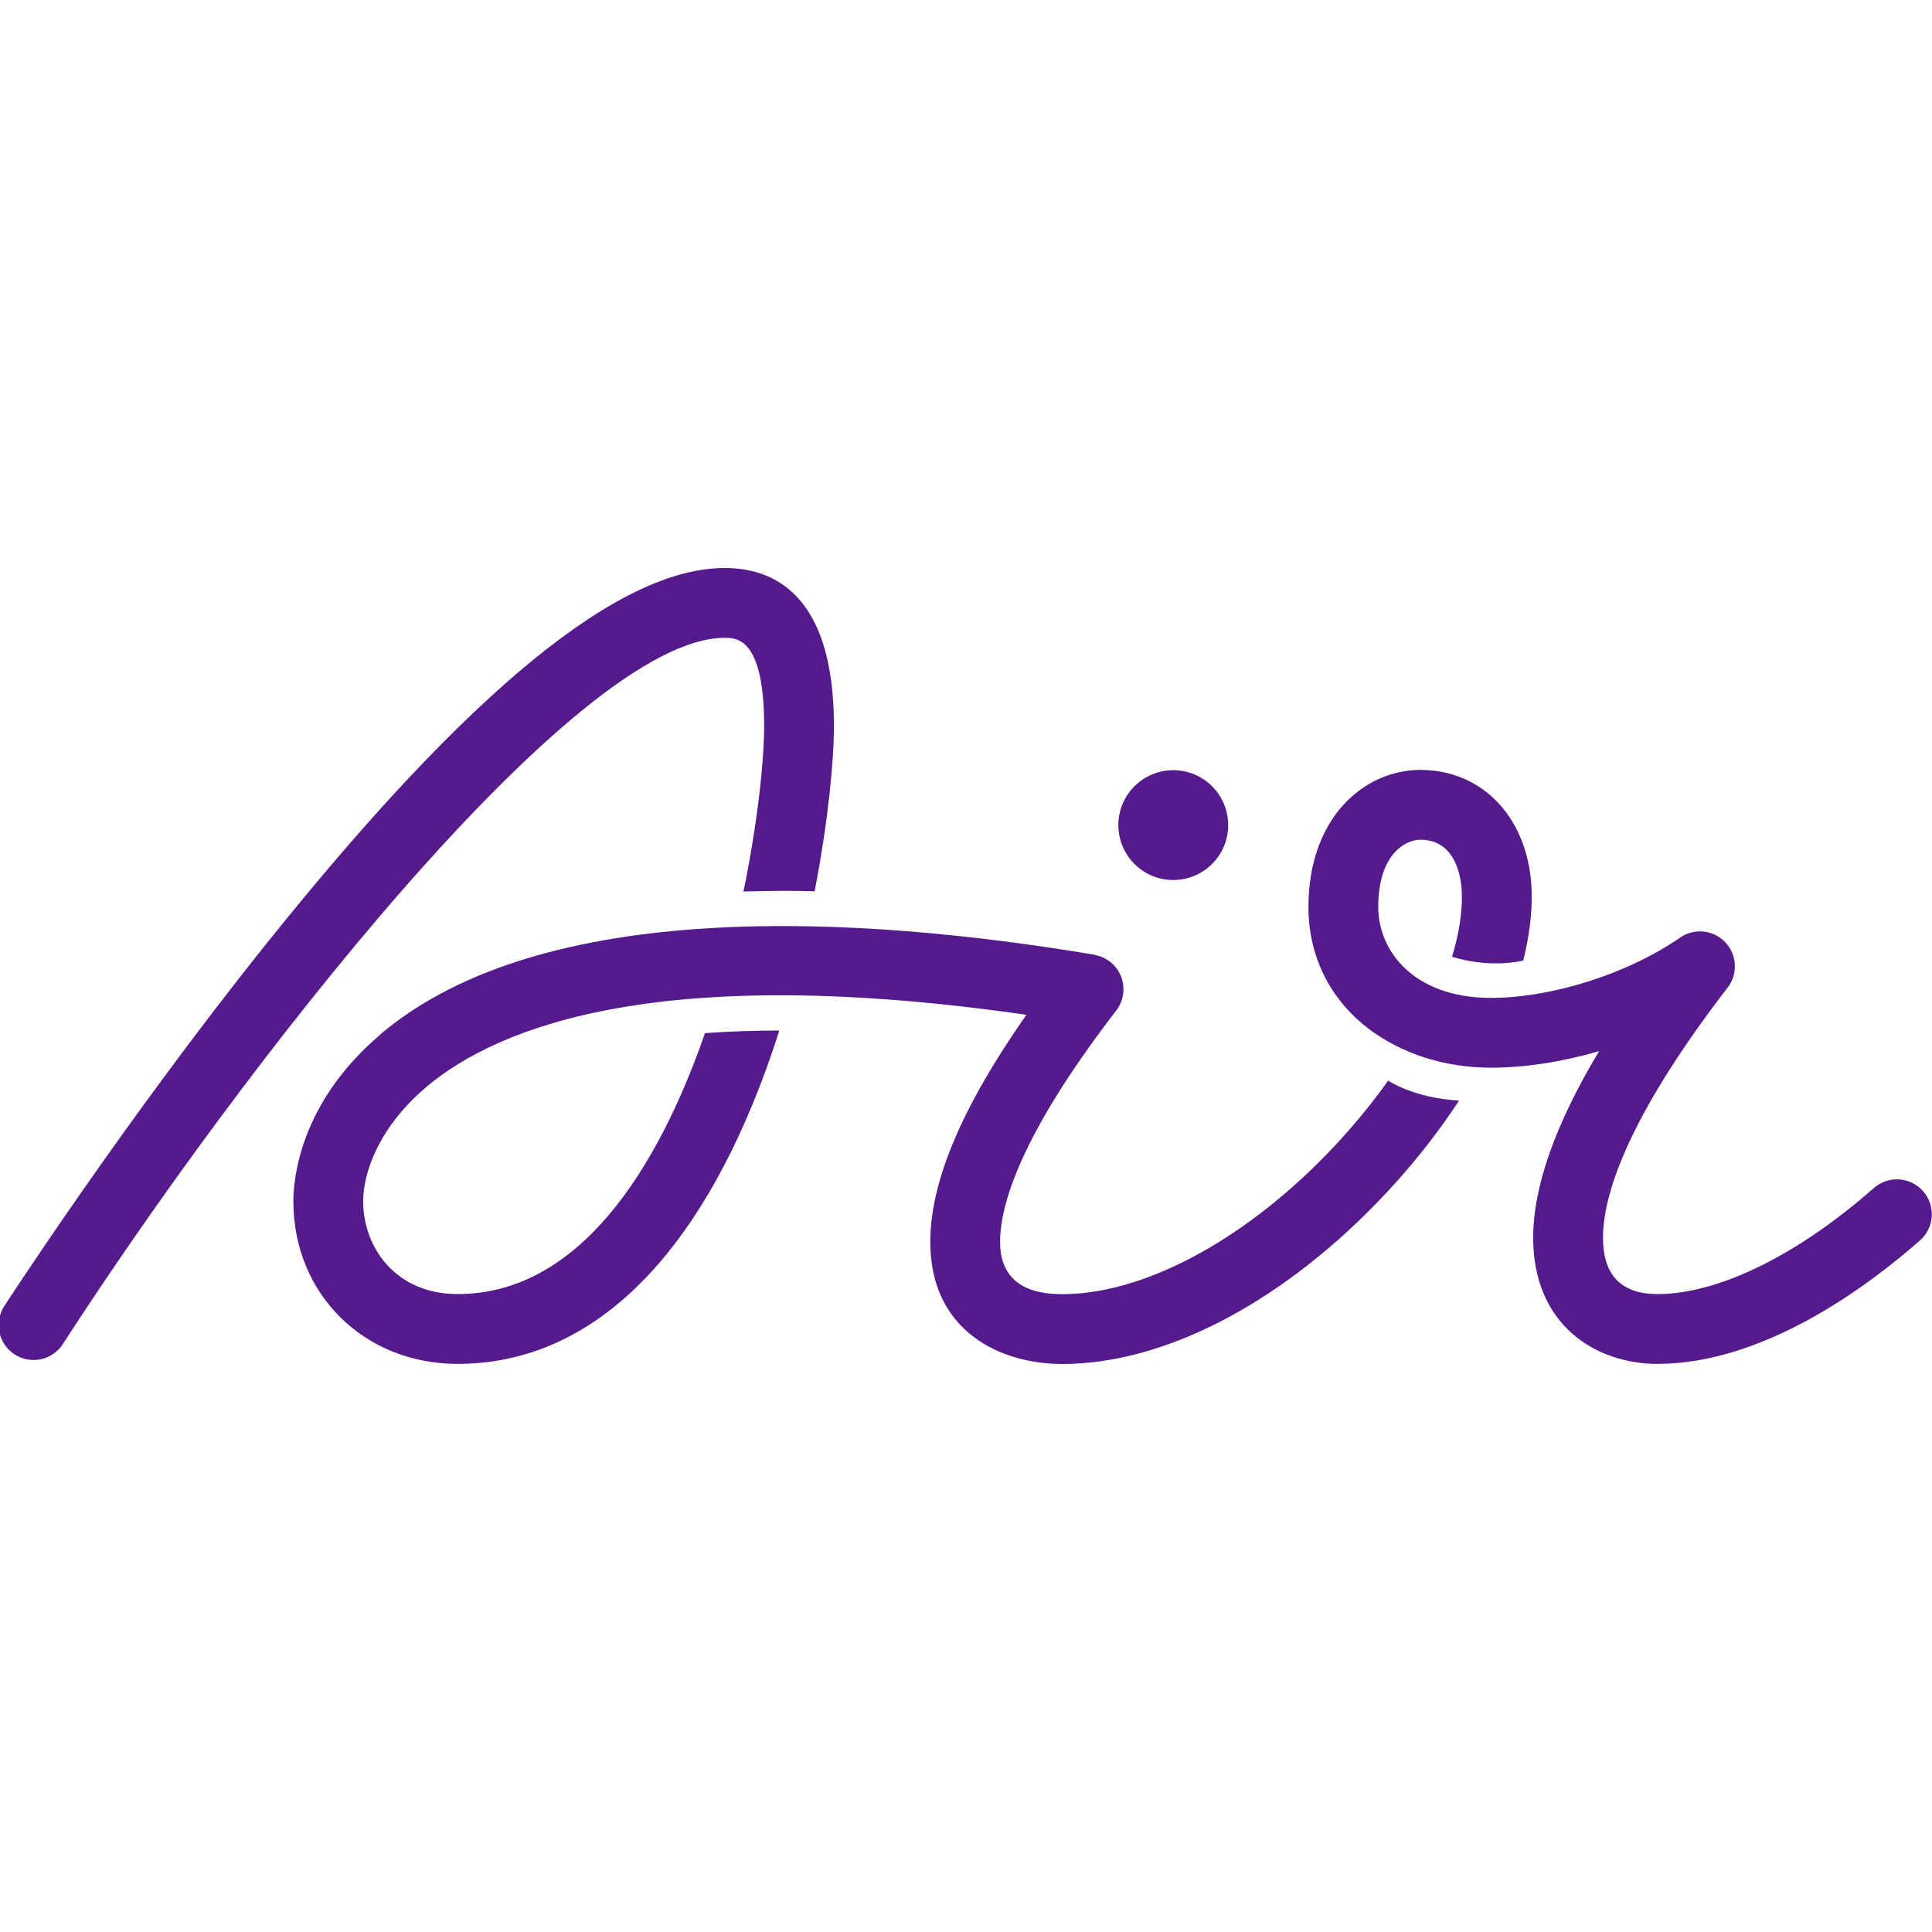
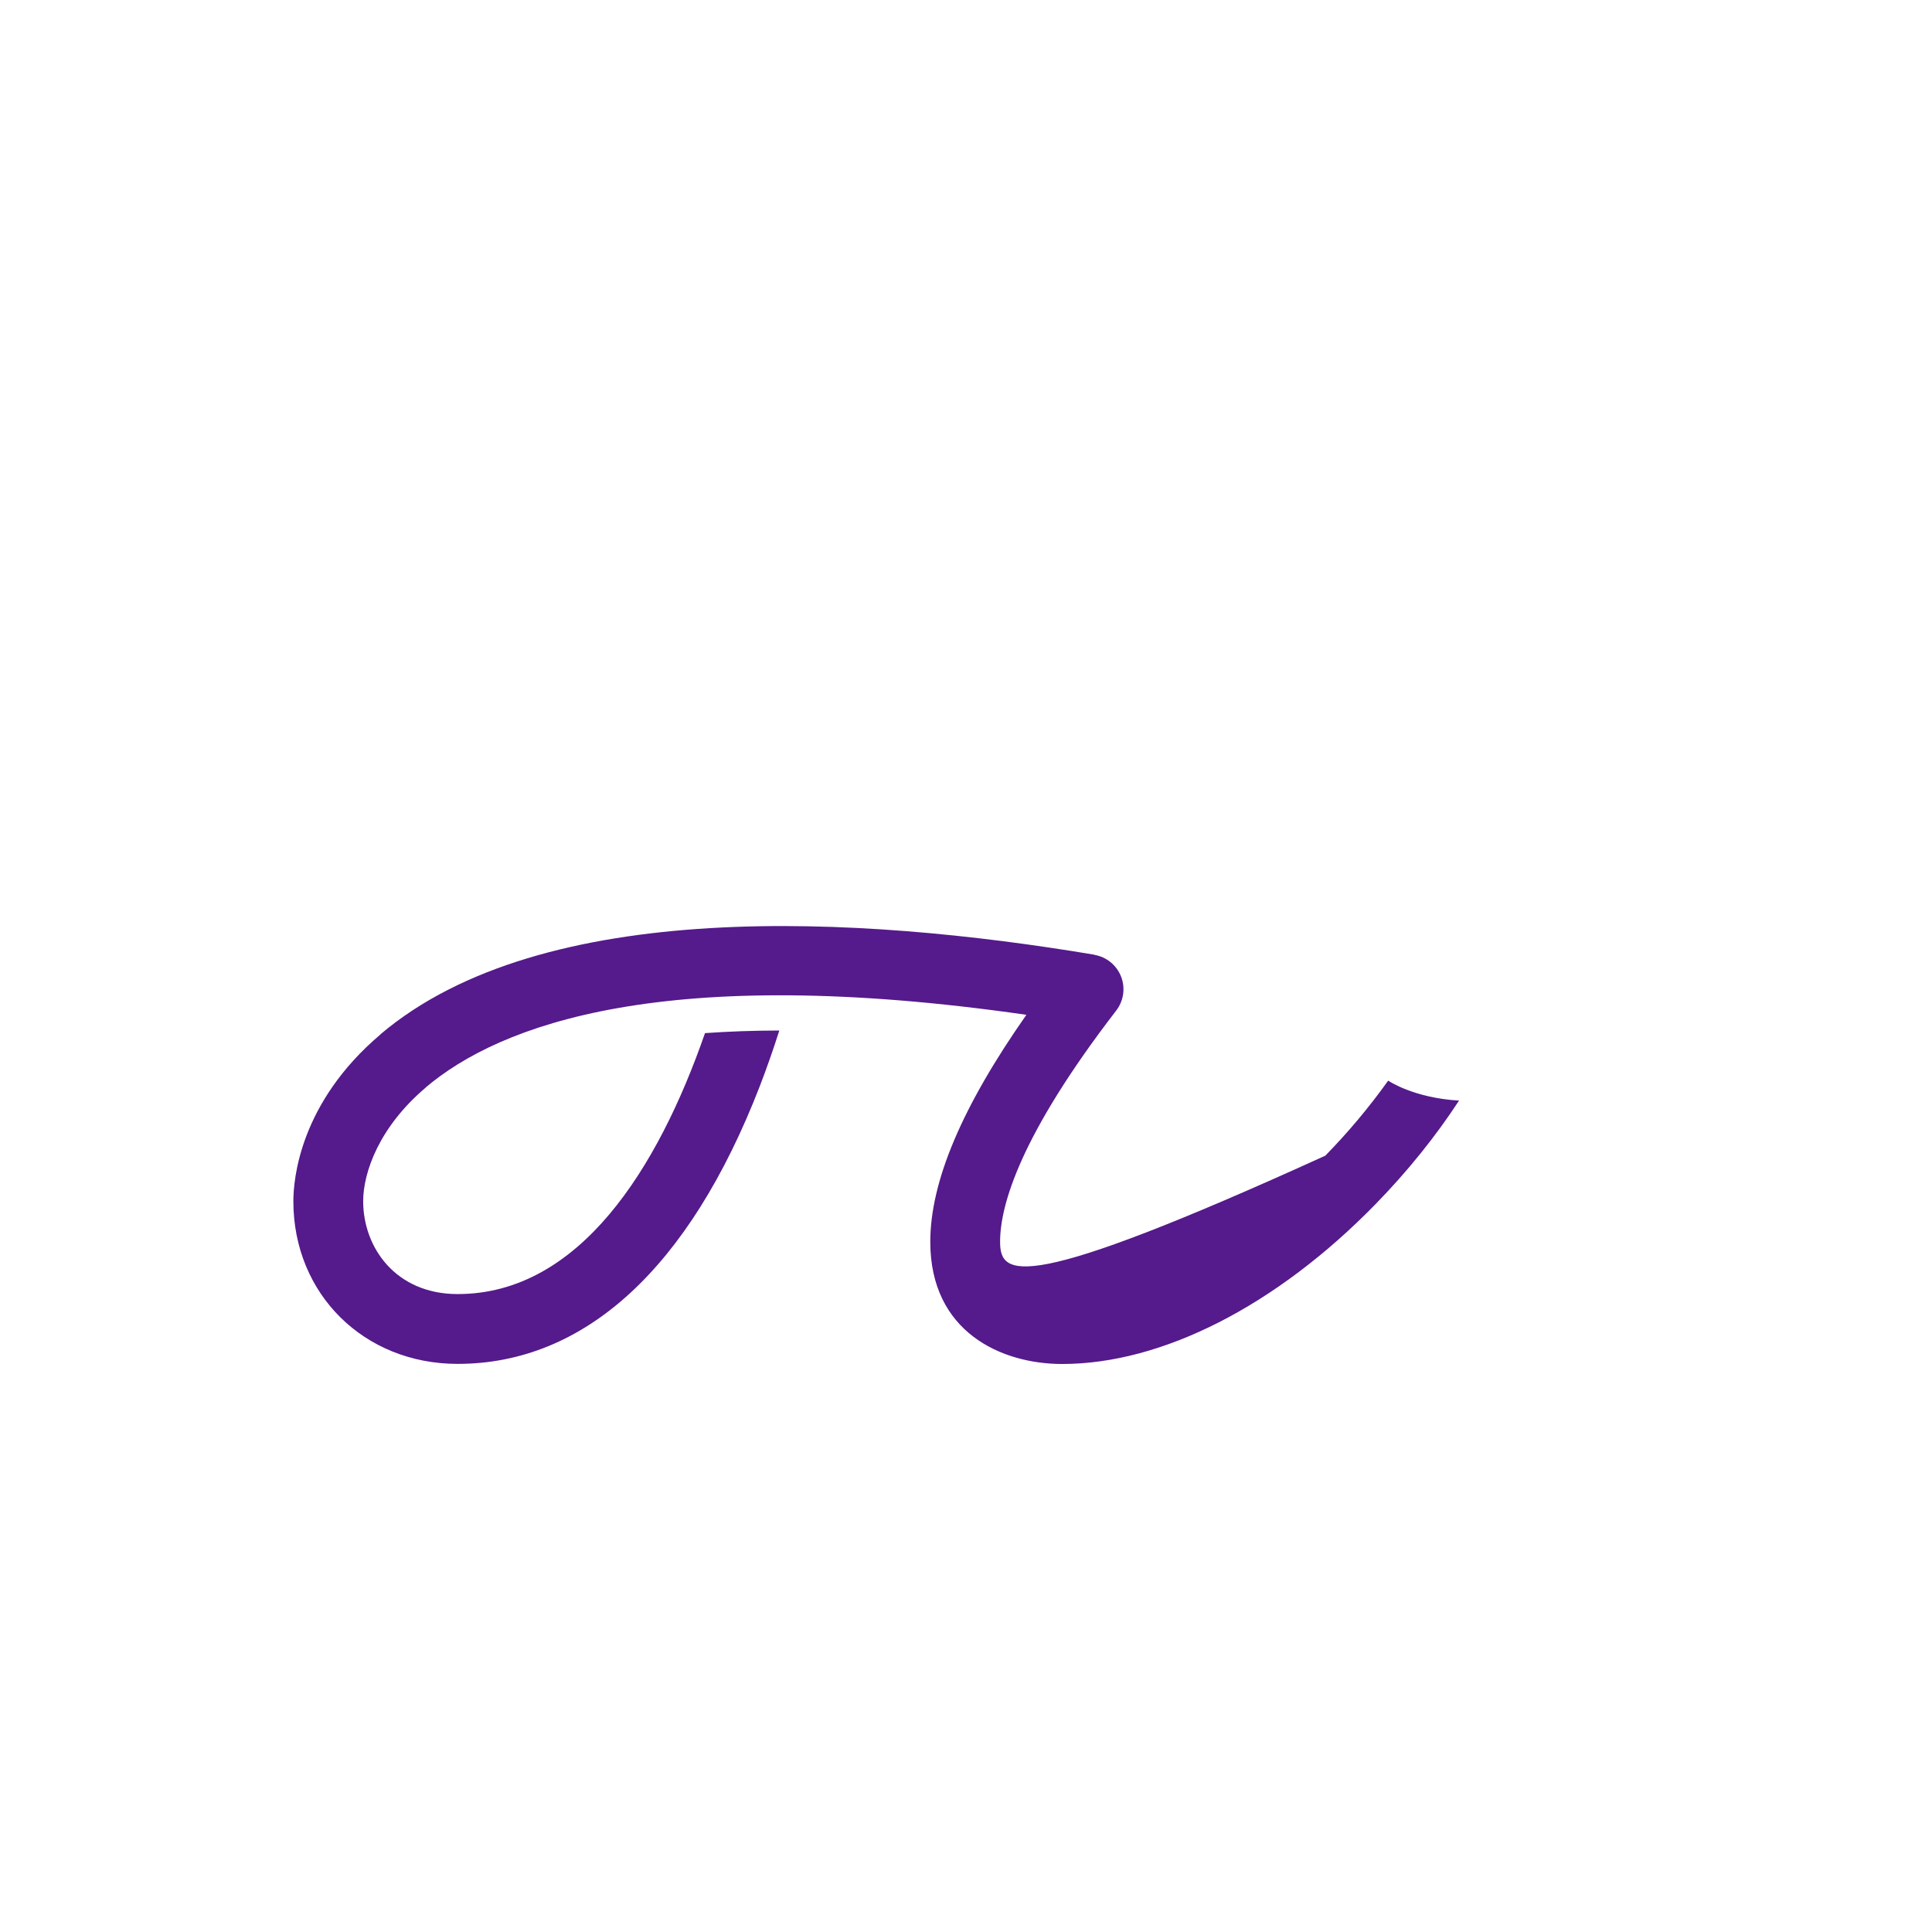
<svg xmlns="http://www.w3.org/2000/svg" version="1.1" width="1080" height="1080" viewBox="0 0 1080 1080" xml:space="preserve">
  <desc>Created with Fabric.js 5.2.4</desc>
  <defs>
</defs>
  <g transform="matrix(1 0 0 1 540 540)" id="9e19a2b8-bd7c-41e5-ade6-f4f71265ebfc">
-     <rect style="stroke: none; stroke-width: 1; stroke-dasharray: none; stroke-linecap: butt; stroke-dashoffset: 0; stroke-linejoin: miter; stroke-miterlimit: 4; fill: rgb(255,255,255); fill-rule: nonzero; opacity: 1; visibility: hidden;" vector-effect="non-scaling-stroke" x="-540" y="-540" rx="0" ry="0" width="1080" height="1080" />
-   </g>
+     </g>
  <g transform="matrix(1 0 0 1 540 540)" id="16117f35-2020-42cf-ab70-6255c396957a">
</g>
  <g transform="matrix(3.09 0 0 3.09 540 540)">
    <g style="">
      <g transform="matrix(1 0 0 1 -63.78 -0.36)">
-         <path style="stroke: none; stroke-width: 1; stroke-dasharray: none; stroke-linecap: butt; stroke-dashoffset: 0; stroke-linejoin: miter; stroke-miterlimit: 4; fill: #551a8b; fill-rule: evenodd; opacity: 1;" vector-effect="non-scaling-stroke" transform=" translate(-111.22, -71.64)" d="M 147.617 58.488 C 150.067 45.818 151.109 34.869 151.109 28.569 C 151.109 4.956 140.365 0 131.353 0 C 112.209 0 85.158 22.141 48.656 67.69 C 22.58 100.227 1.224 133.21 1.012 133.538 C 0.103 134.945 -0.21 136.655 0.142 138.292 C 0.494 139.93 1.483 141.36 2.89 142.268 C 4.297 143.176 6.007 143.489 7.644 143.136 C 9.281 142.784 10.711 141.795 11.619 140.388 C 43.522 90.993 104.239 12.628 131.353 12.628 C 133.486 12.628 138.48 12.628 138.48 28.569 C 138.48 34.796 137.34 45.882 134.745 58.526 C 134.745 58.526 142.088 58.279 147.617 58.488 M 222.43 46.512 C 222.43 51.998 217.982 56.446 212.495 56.446 C 207.009 56.446 202.562 51.998 202.562 46.512 C 202.562 41.026 207.009 36.578 212.495 36.578 C 217.982 36.578 222.429 41.026 222.429 46.512" stroke-linecap="round" />
-       </g>
+         </g>
      <g transform="matrix(1 0 0 1 -16.24 32.39)">
-         <path style="stroke: none; stroke-width: 1; stroke-dasharray: none; stroke-linecap: butt; stroke-dashoffset: 0; stroke-linejoin: miter; stroke-miterlimit: 4; fill: #551a8b; fill-rule: evenodd; opacity: 1;" vector-effect="non-scaling-stroke" transform=" translate(-158.76, -104.39)" d="M 251.376 92.738 C 247.94 97.55 244.136 102.089 240 106.315 C 224.67 122.005 206.875 131.371 192.4 131.371 C 184.947 131.371 181.168 128.185 181.168 121.901 C 181.168 115.256 184.813 102.603 202.175 80.062 C 203.528 78.304 203.86 75.965 203.049 73.9 C 202.237 71.836 200.402 70.349 198.214 69.982 L 198.209 69.987 L 198.214 69.955 C 155.506 62.806 98.435 59.5 69.084 84.343 L 69.084 84.371 C 54.452 96.757 53.315 110.613 53.315 114.564 C 53.315 131.335 66.09 143.98 83.03 143.98 C 106.05 143.98 124.942 126.634 137.665 93.82 C 138.954 90.474 140.142 87.09 141.227 83.672 C 136.557 83.68 132.064 83.839 127.784 84.143 C 119.246 108.705 105.014 131.351 83.03 131.351 C 71.813 131.351 65.944 122.907 65.944 114.564 C 65.944 109.252 68.912 101.062 77.244 94.009 L 77.244 93.982 C 90.721 82.574 120.5 71.41 185.925 80.832 C 174.251 97.492 168.54 111.003 168.54 121.902 C 168.54 138.213 181.394 144 192.4 144 C 210.47 144 231.111 133.481 249.033 115.141 C 254.896 109.141 259.997 102.776 264.198 96.346 C 255.958 95.881 251.376 92.738 251.376 92.738" stroke-linecap="round" />
+         <path style="stroke: none; stroke-width: 1; stroke-dasharray: none; stroke-linecap: butt; stroke-dashoffset: 0; stroke-linejoin: miter; stroke-miterlimit: 4; fill: #551a8b; fill-rule: evenodd; opacity: 1;" vector-effect="non-scaling-stroke" transform=" translate(-158.76, -104.39)" d="M 251.376 92.738 C 247.94 97.55 244.136 102.089 240 106.315 C 184.947 131.371 181.168 128.185 181.168 121.901 C 181.168 115.256 184.813 102.603 202.175 80.062 C 203.528 78.304 203.86 75.965 203.049 73.9 C 202.237 71.836 200.402 70.349 198.214 69.982 L 198.209 69.987 L 198.214 69.955 C 155.506 62.806 98.435 59.5 69.084 84.343 L 69.084 84.371 C 54.452 96.757 53.315 110.613 53.315 114.564 C 53.315 131.335 66.09 143.98 83.03 143.98 C 106.05 143.98 124.942 126.634 137.665 93.82 C 138.954 90.474 140.142 87.09 141.227 83.672 C 136.557 83.68 132.064 83.839 127.784 84.143 C 119.246 108.705 105.014 131.351 83.03 131.351 C 71.813 131.351 65.944 122.907 65.944 114.564 C 65.944 109.252 68.912 101.062 77.244 94.009 L 77.244 93.982 C 90.721 82.574 120.5 71.41 185.925 80.832 C 174.251 97.492 168.54 111.003 168.54 121.902 C 168.54 138.213 181.394 144 192.4 144 C 210.47 144 231.111 133.481 249.033 115.141 C 254.896 109.141 259.997 102.776 264.198 96.346 C 255.958 95.881 251.376 92.738 251.376 92.738" stroke-linecap="round" />
      </g>
      <g transform="matrix(1 0 0 1 118.34 18.25)">
-         <path style="stroke: none; stroke-width: 1; stroke-dasharray: none; stroke-linecap: butt; stroke-dashoffset: 0; stroke-linejoin: miter; stroke-miterlimit: 4; fill: #551a8b; fill-rule: evenodd; opacity: 1;" vector-effect="non-scaling-stroke" transform=" translate(-293.34, -90.25)" d="M 348.148 112.738 C 347.042 111.481 345.482 110.714 343.811 110.607 C 342.139 110.5 340.494 111.062 339.237 112.168 C 325.376 124.359 311.107 131.351 300.092 131.351 C 293.552 131.351 290.237 127.928 290.237 121.176 C 290.237 113.879 294.151 100.099 312.792 75.898 C 314.684 73.431 314.499 69.953 312.356 67.701 C 310.212 65.448 306.748 65.091 304.19 66.858 L 304.189 66.859 L 304.189 66.857 C 294.785 73.383 281.033 77.767 269.968 77.767 C 255.961 77.767 249.58 69.251 249.58 61.337 C 249.58 51.702 254.558 49.157 257.19 49.157 C 263.957 49.157 264.657 56.668 264.71 58.97 C 264.789 62.422 264.159 66.261 262.928 70.323 C 262.928 70.323 269.047 72.476 275.804 71.021 C 276.887 66.703 277.424 62.551 277.334 58.678 C 277.033 45.636 268.75 36.528 257.191 36.528 C 247.133 36.528 236.951 45.05 236.951 61.338 C 236.951 70.153 240.786 77.948 247.747 83.283 C 253.731 87.87 261.623 90.395 269.967 90.395 C 276.177 90.395 282.929 89.325 289.531 87.402 L 289.53 87.403 C 281.607 100.613 277.609 111.923 277.609 121.176 C 277.609 136.929 288.901 143.98 300.092 143.98 C 319.318 143.98 338.095 129.99 347.578 121.65 C 348.836 120.544 349.603 118.984 349.71 117.312 C 349.817 115.641 349.255 113.995 348.148 112.738" stroke-linecap="round" />
-       </g>
+         </g>
    </g>
  </g>
</svg>